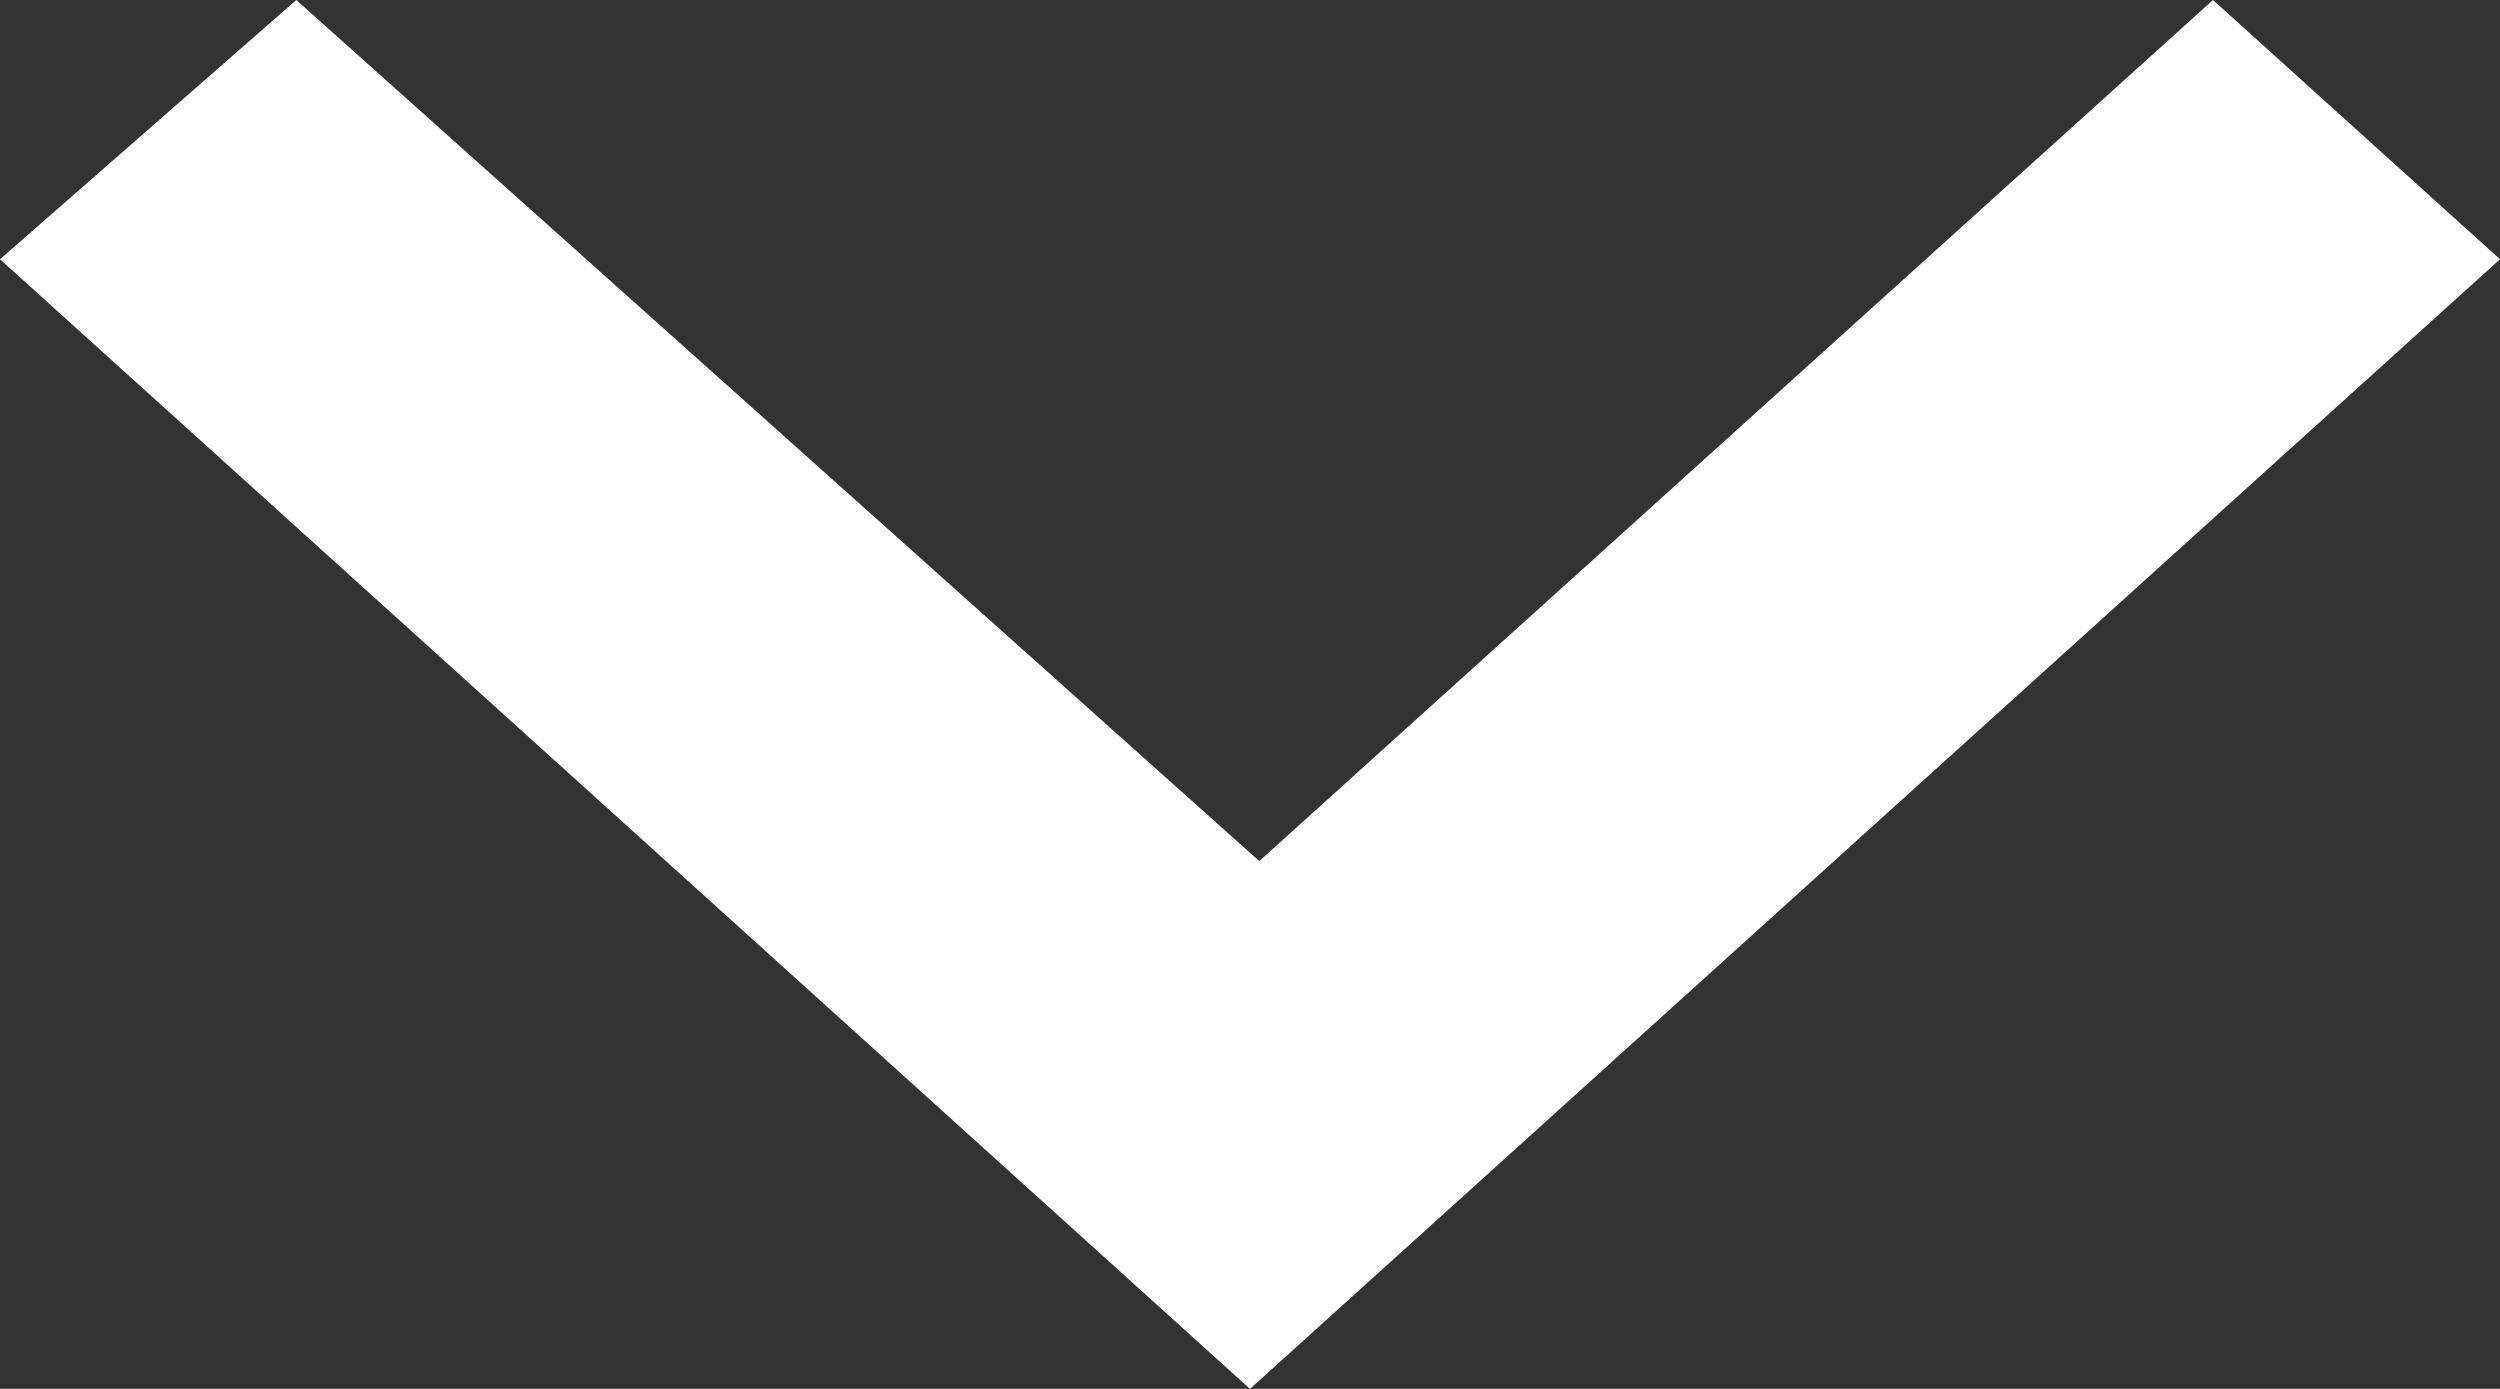
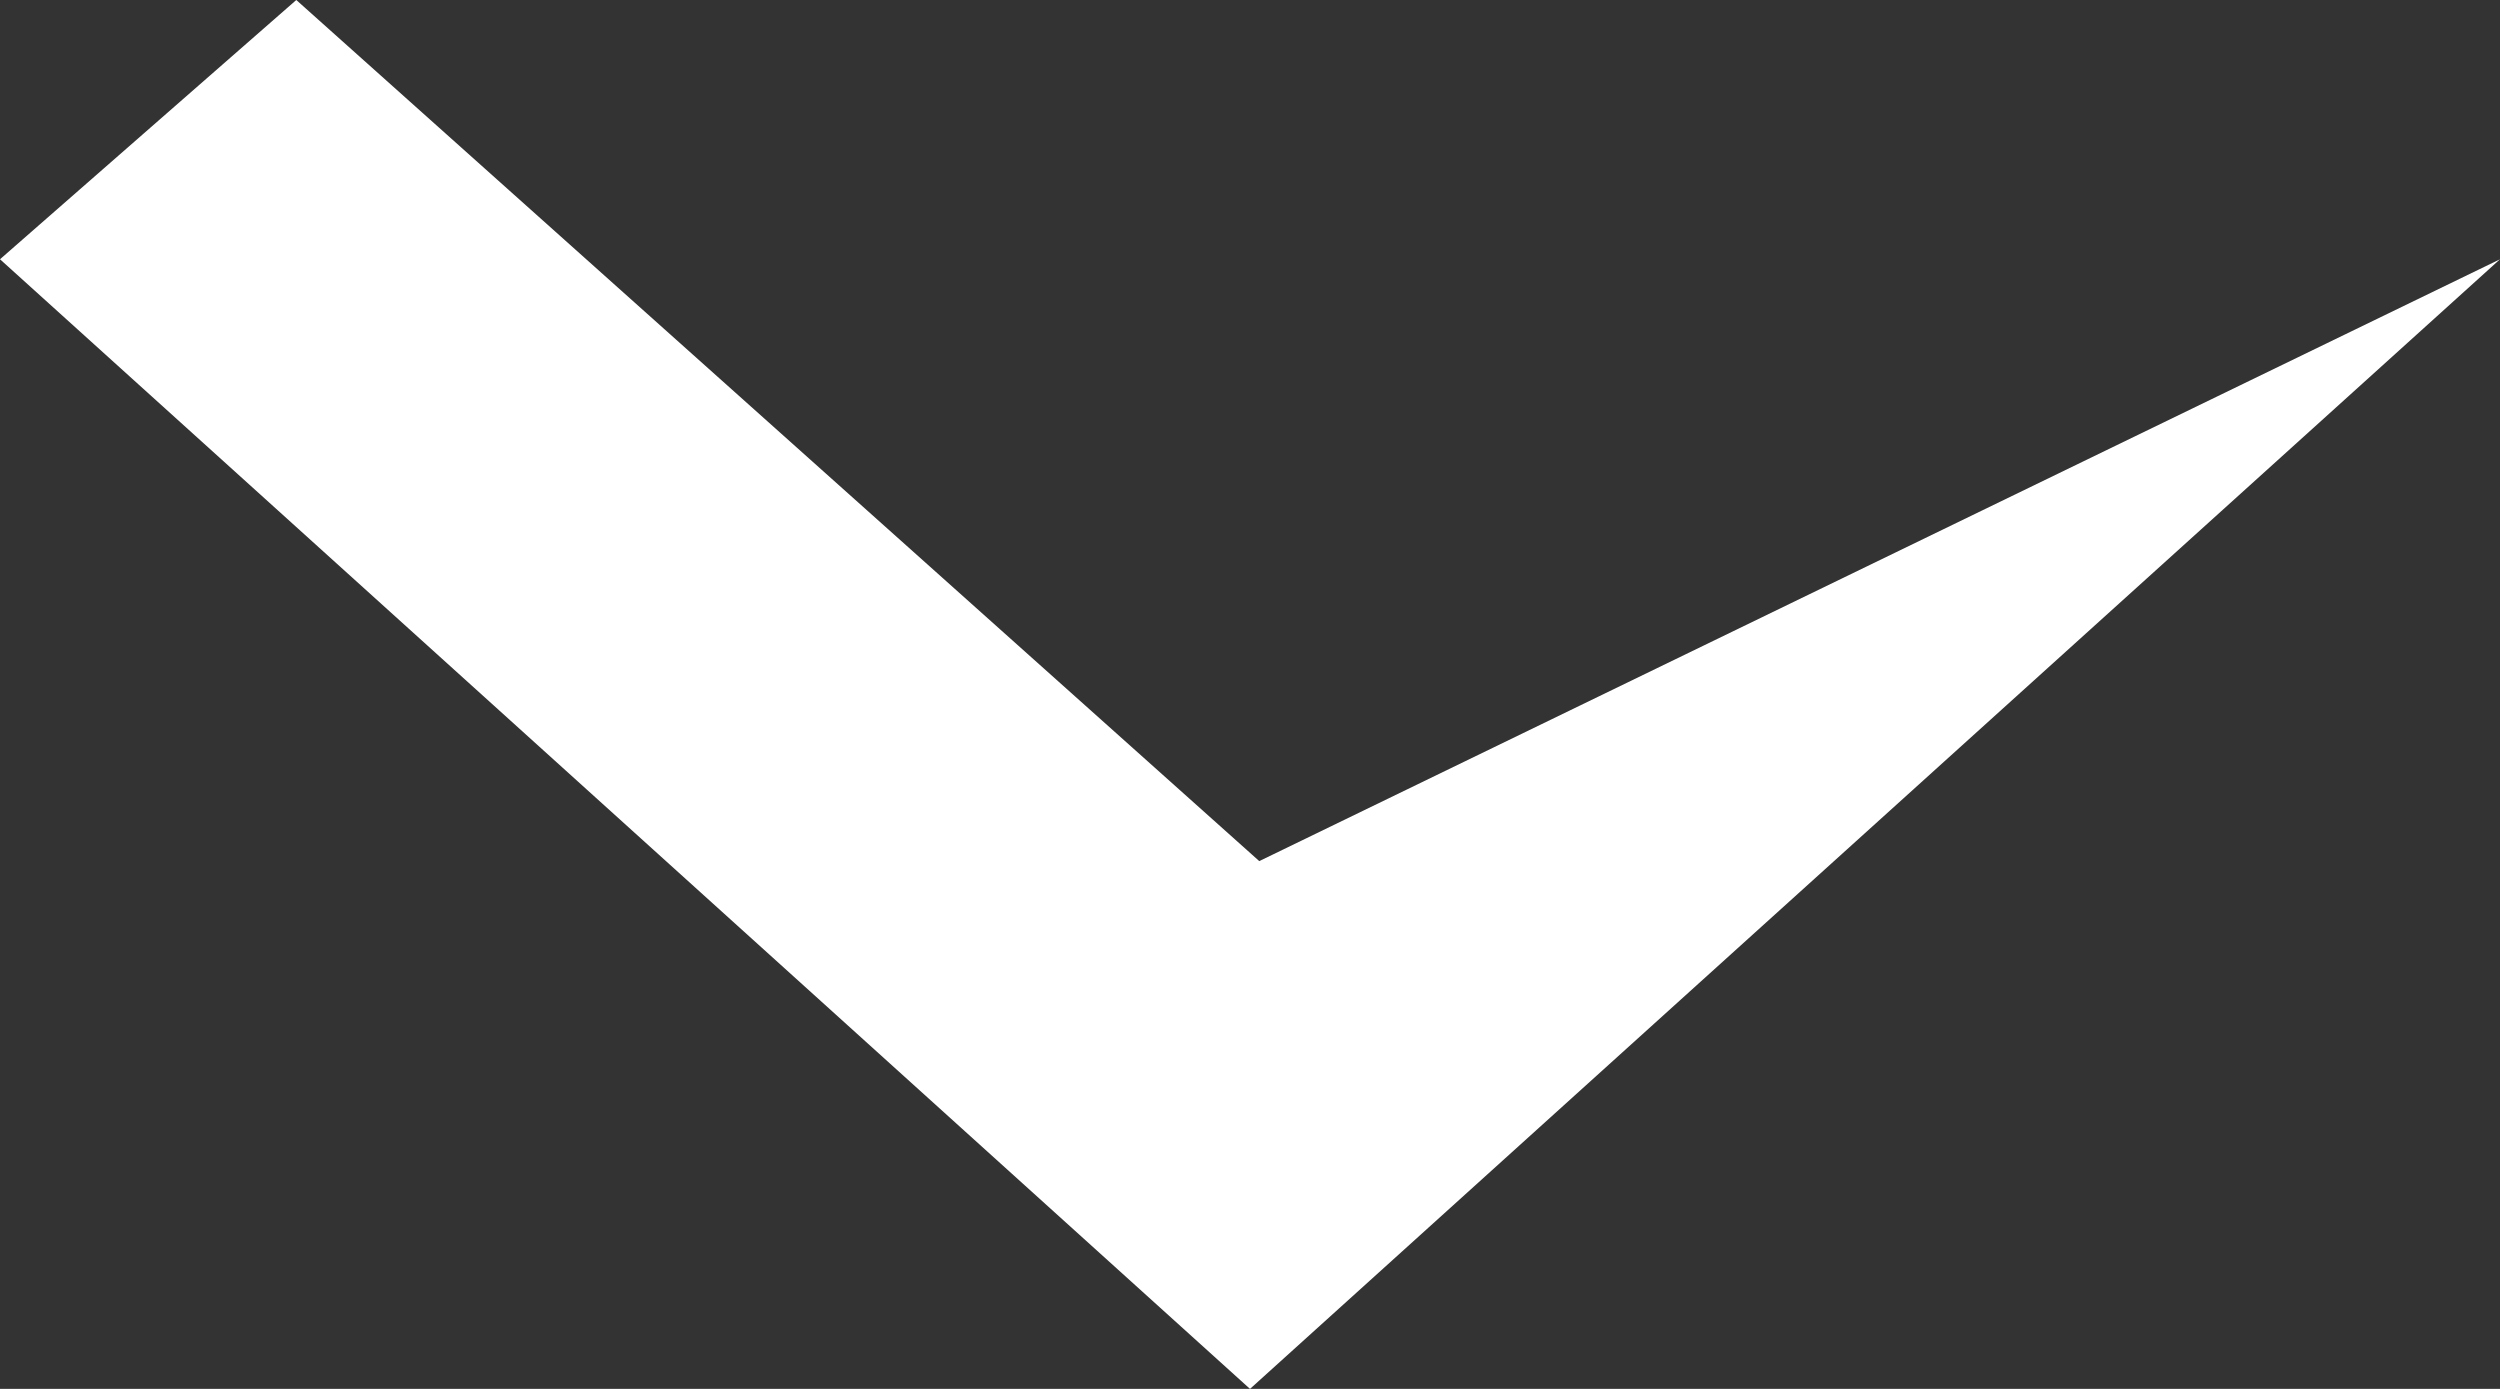
<svg xmlns="http://www.w3.org/2000/svg" id="Слой_1" x="0px" y="0px" viewBox="0 0 27 15" style="enable-background:new 0 0 27 15;" xml:space="preserve">
  <rect x="0" y="0" width="27" height="15" fill="#333333" stroke="none" />
  <style type="text/css"> .st0{fill:#FFFFFF;} </style>
-   <path class="st0" d="M13.5,15L0,2.8L3.2,0l10.4,9.3L23.9,0L27,2.8L13.5,15z" />
+   <path class="st0" d="M13.5,15L0,2.8L3.2,0l10.4,9.3L27,2.8L13.5,15z" />
</svg>